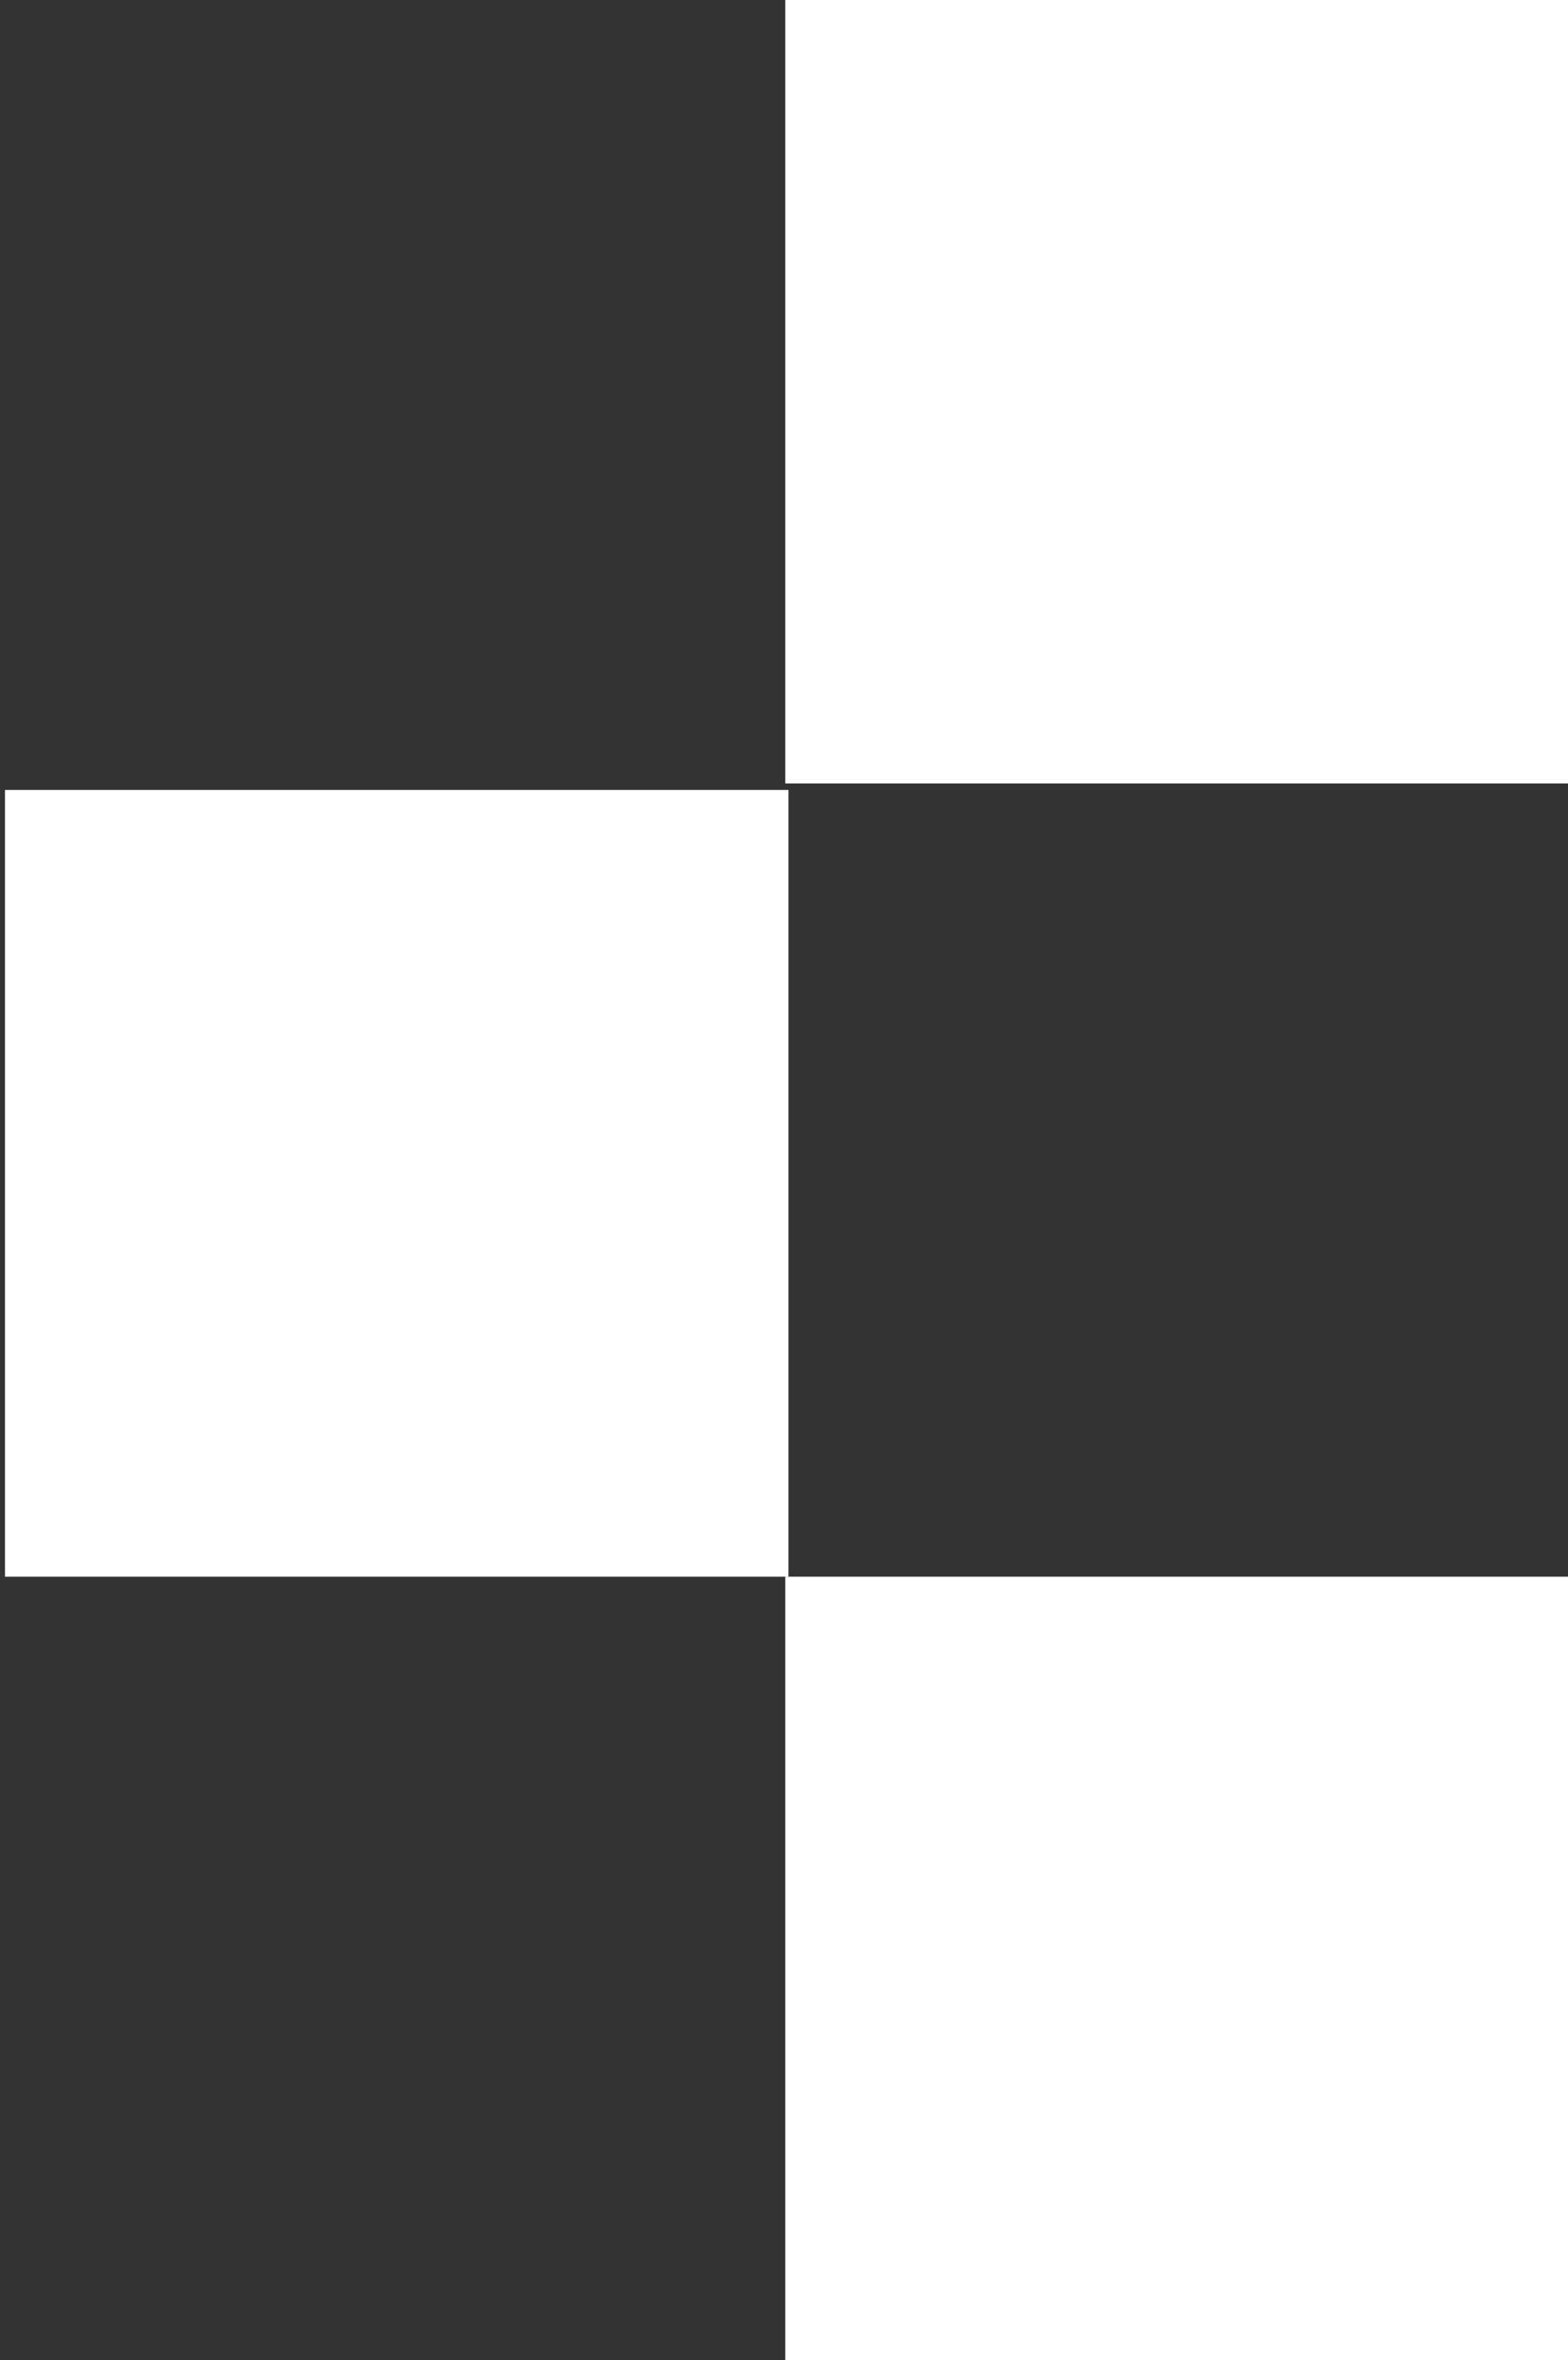
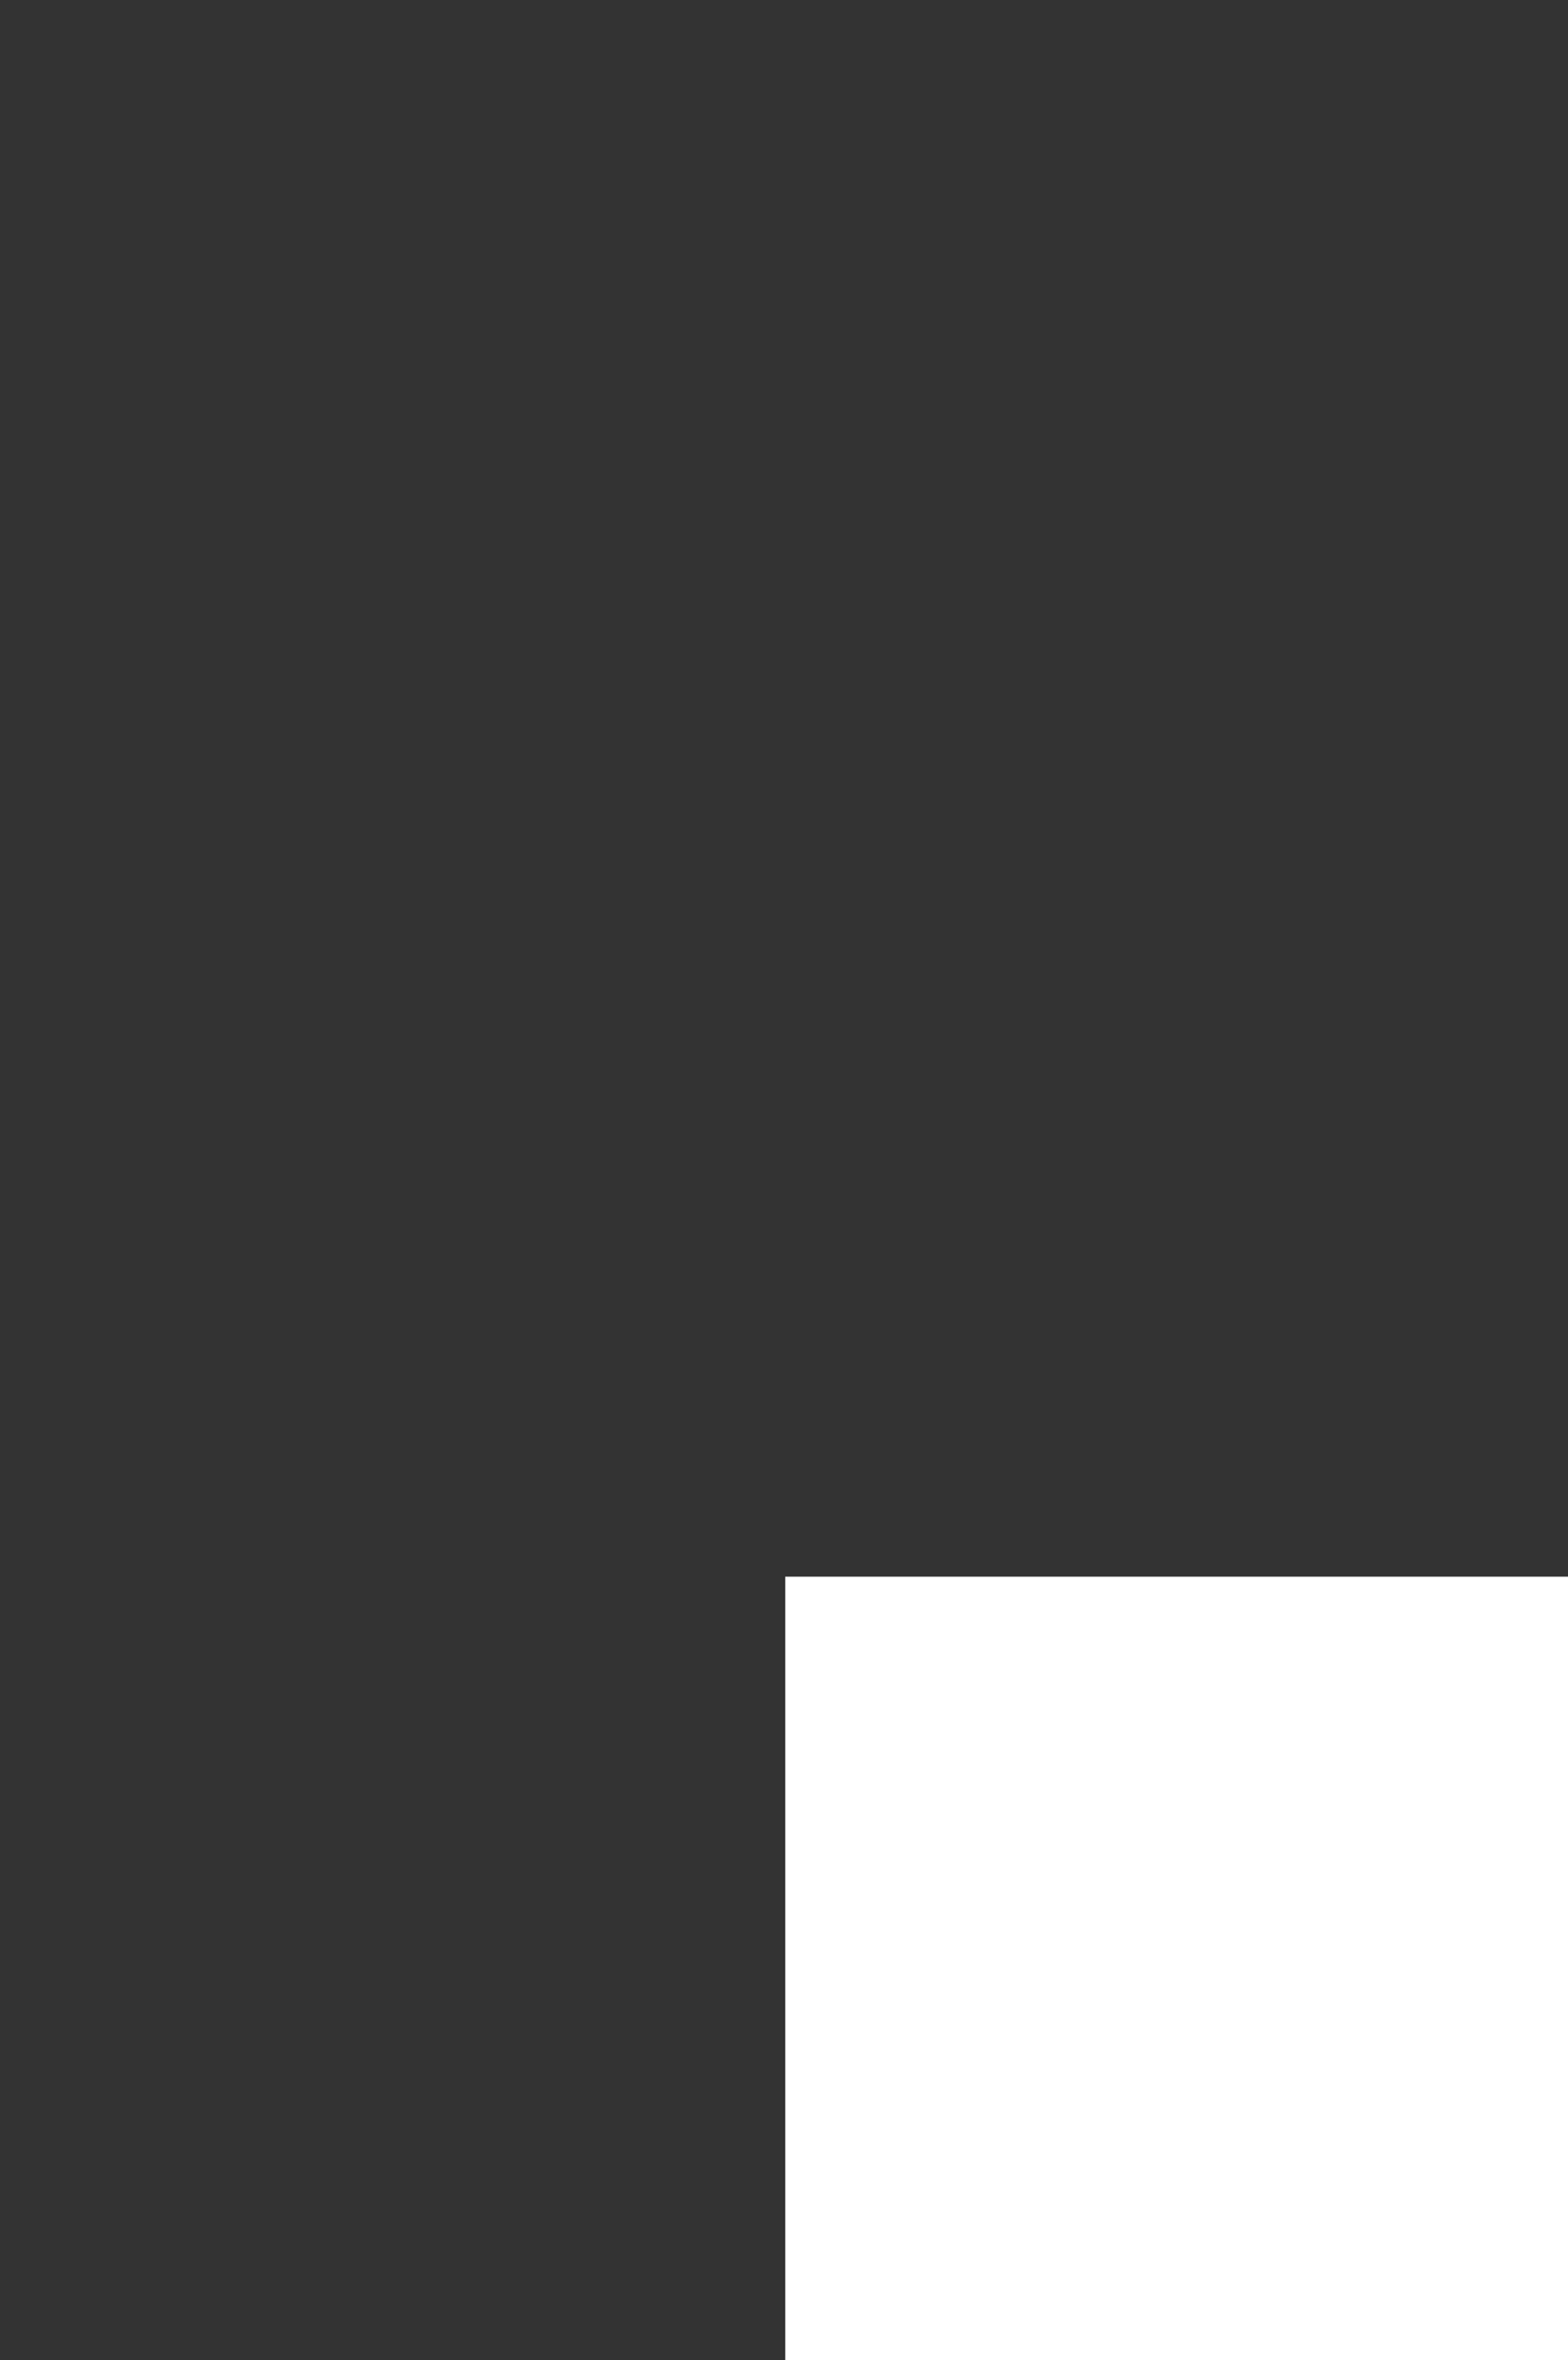
<svg xmlns="http://www.w3.org/2000/svg" width="307" height="462" viewBox="0 0 307 462" fill="none">
  <rect x="0" y="0" width="307" height="462" fill="#333333" stroke="none" />
  <rect x="307.154" y="462" width="153.408" height="153.361" transform="rotate(180 307.154 462)" fill="white" />
-   <rect x="154.38" y="308.639" width="153.408" height="154" transform="rotate(180 154.38 308.639)" fill="white" />
-   <rect x="307.154" y="153.361" width="153.408" height="153.361" transform="rotate(180 307.154 153.361)" fill="white" />
</svg>